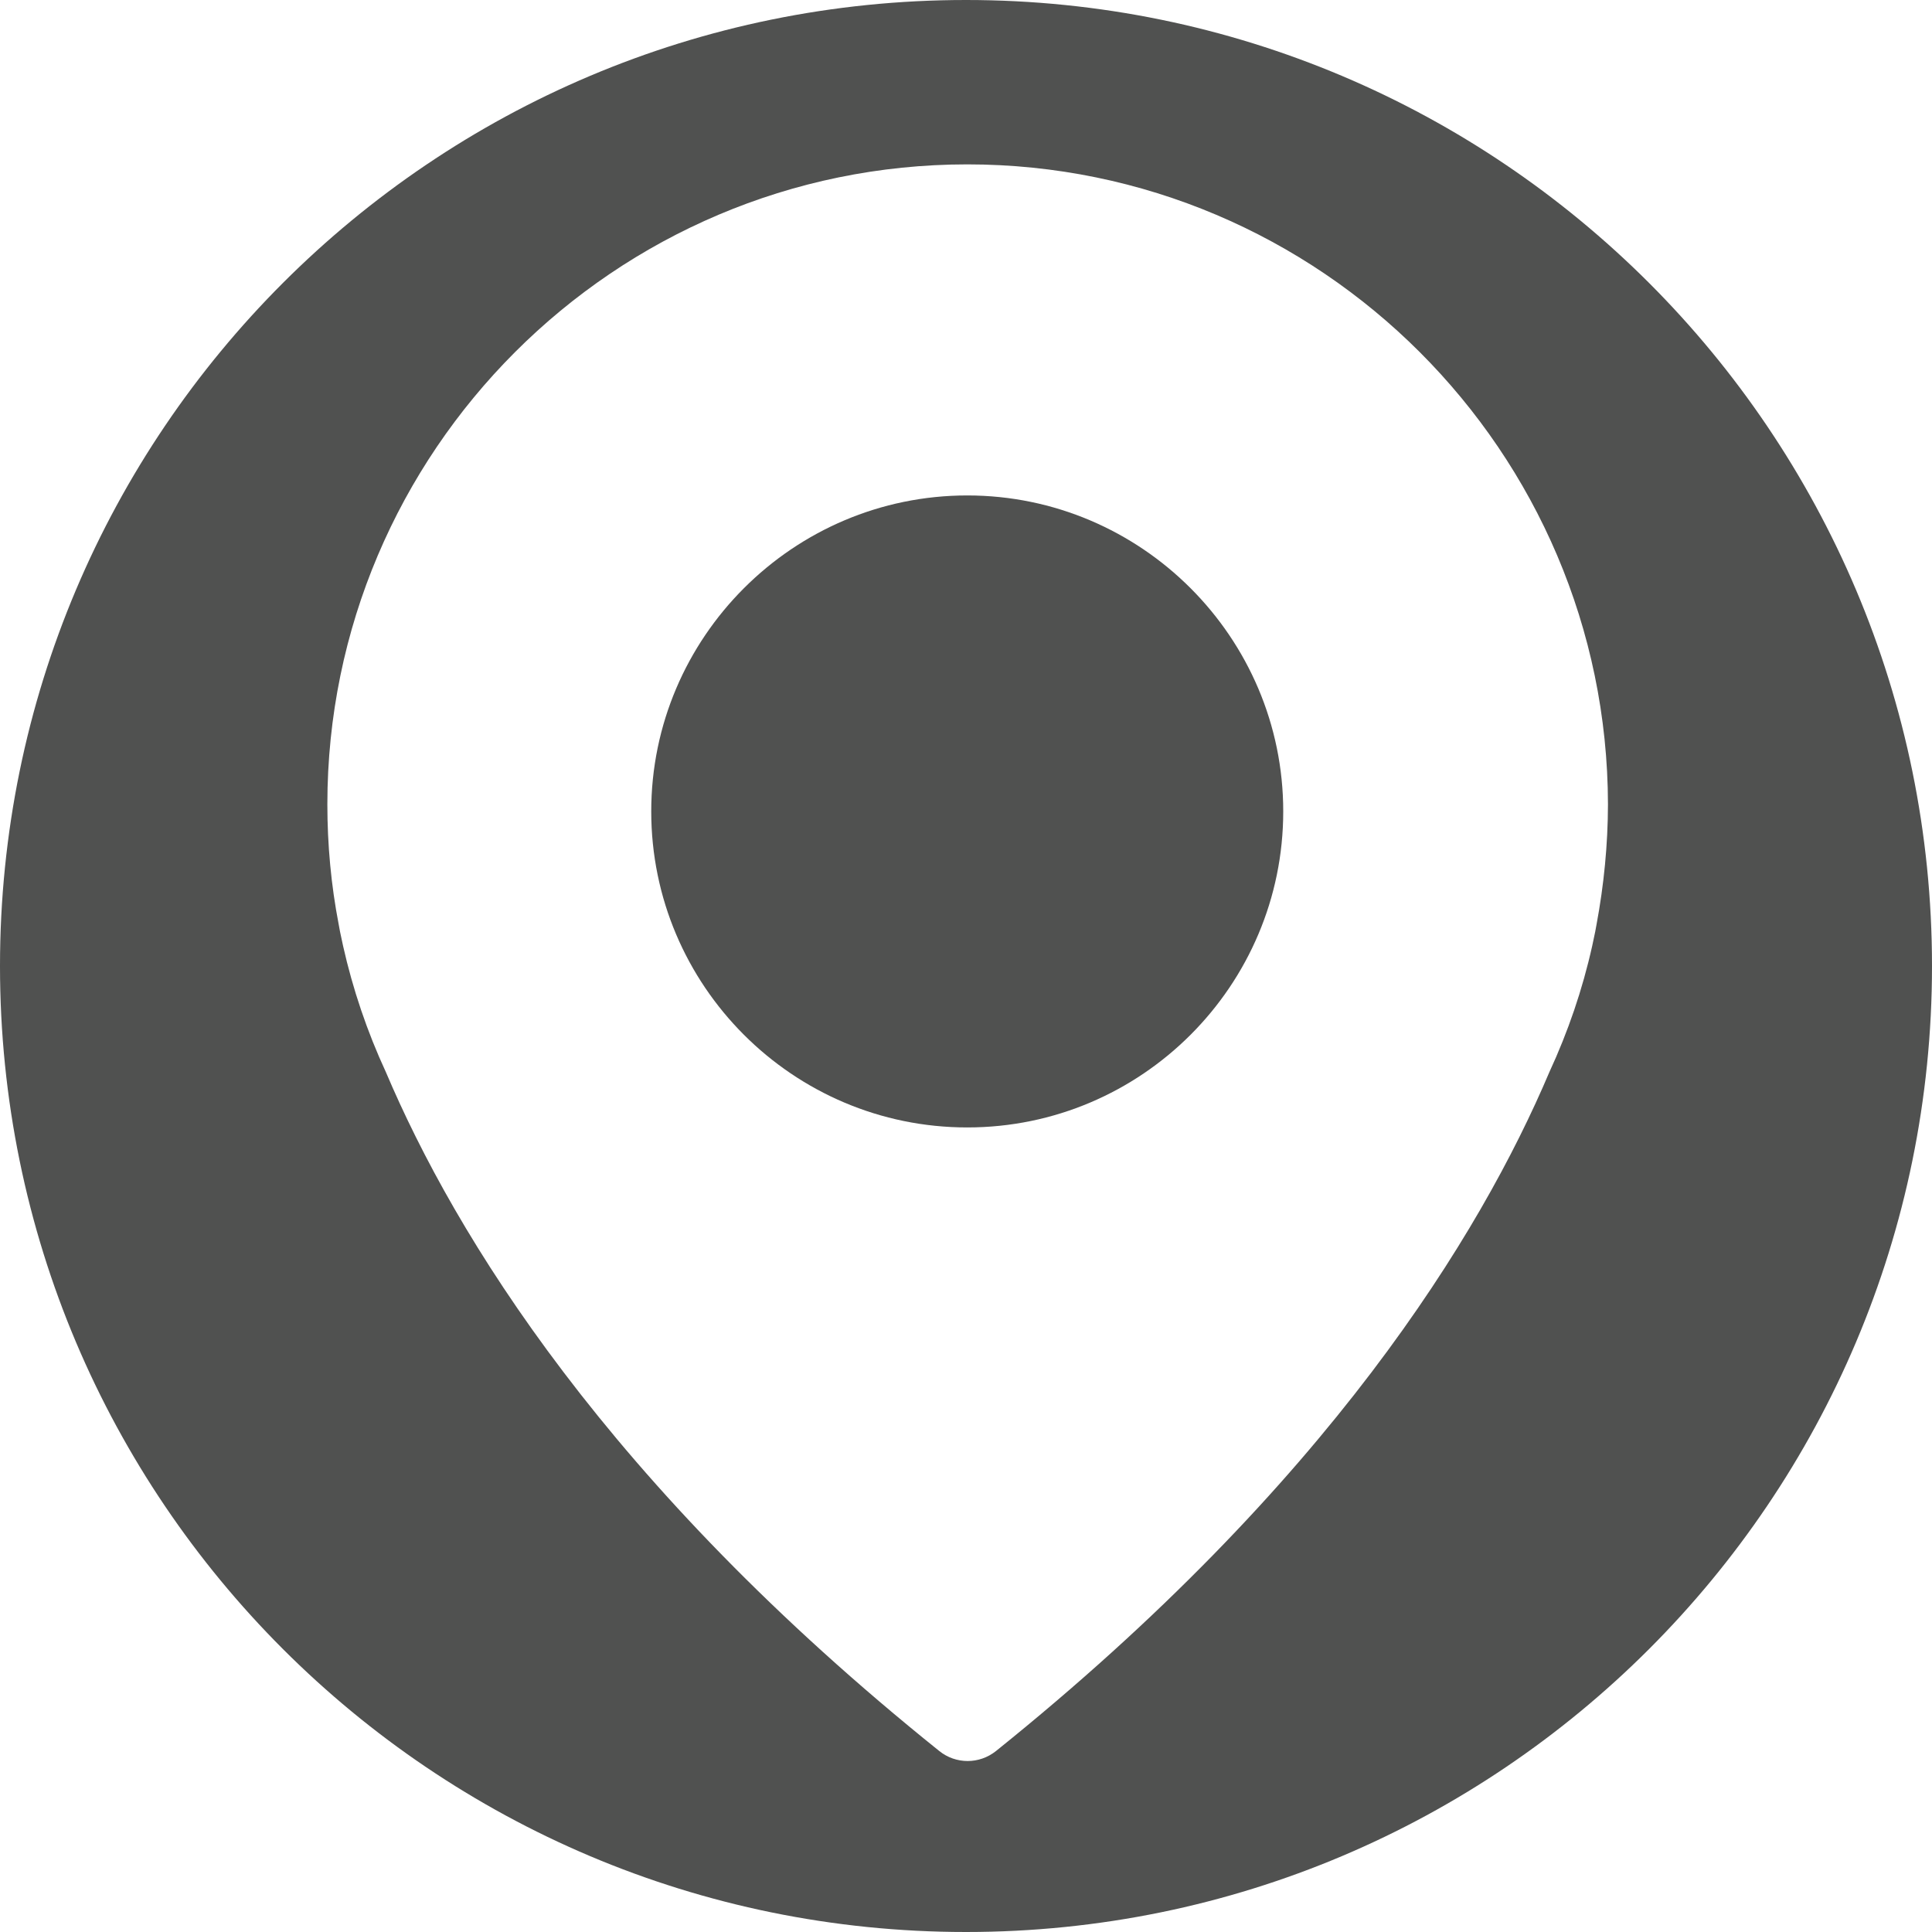
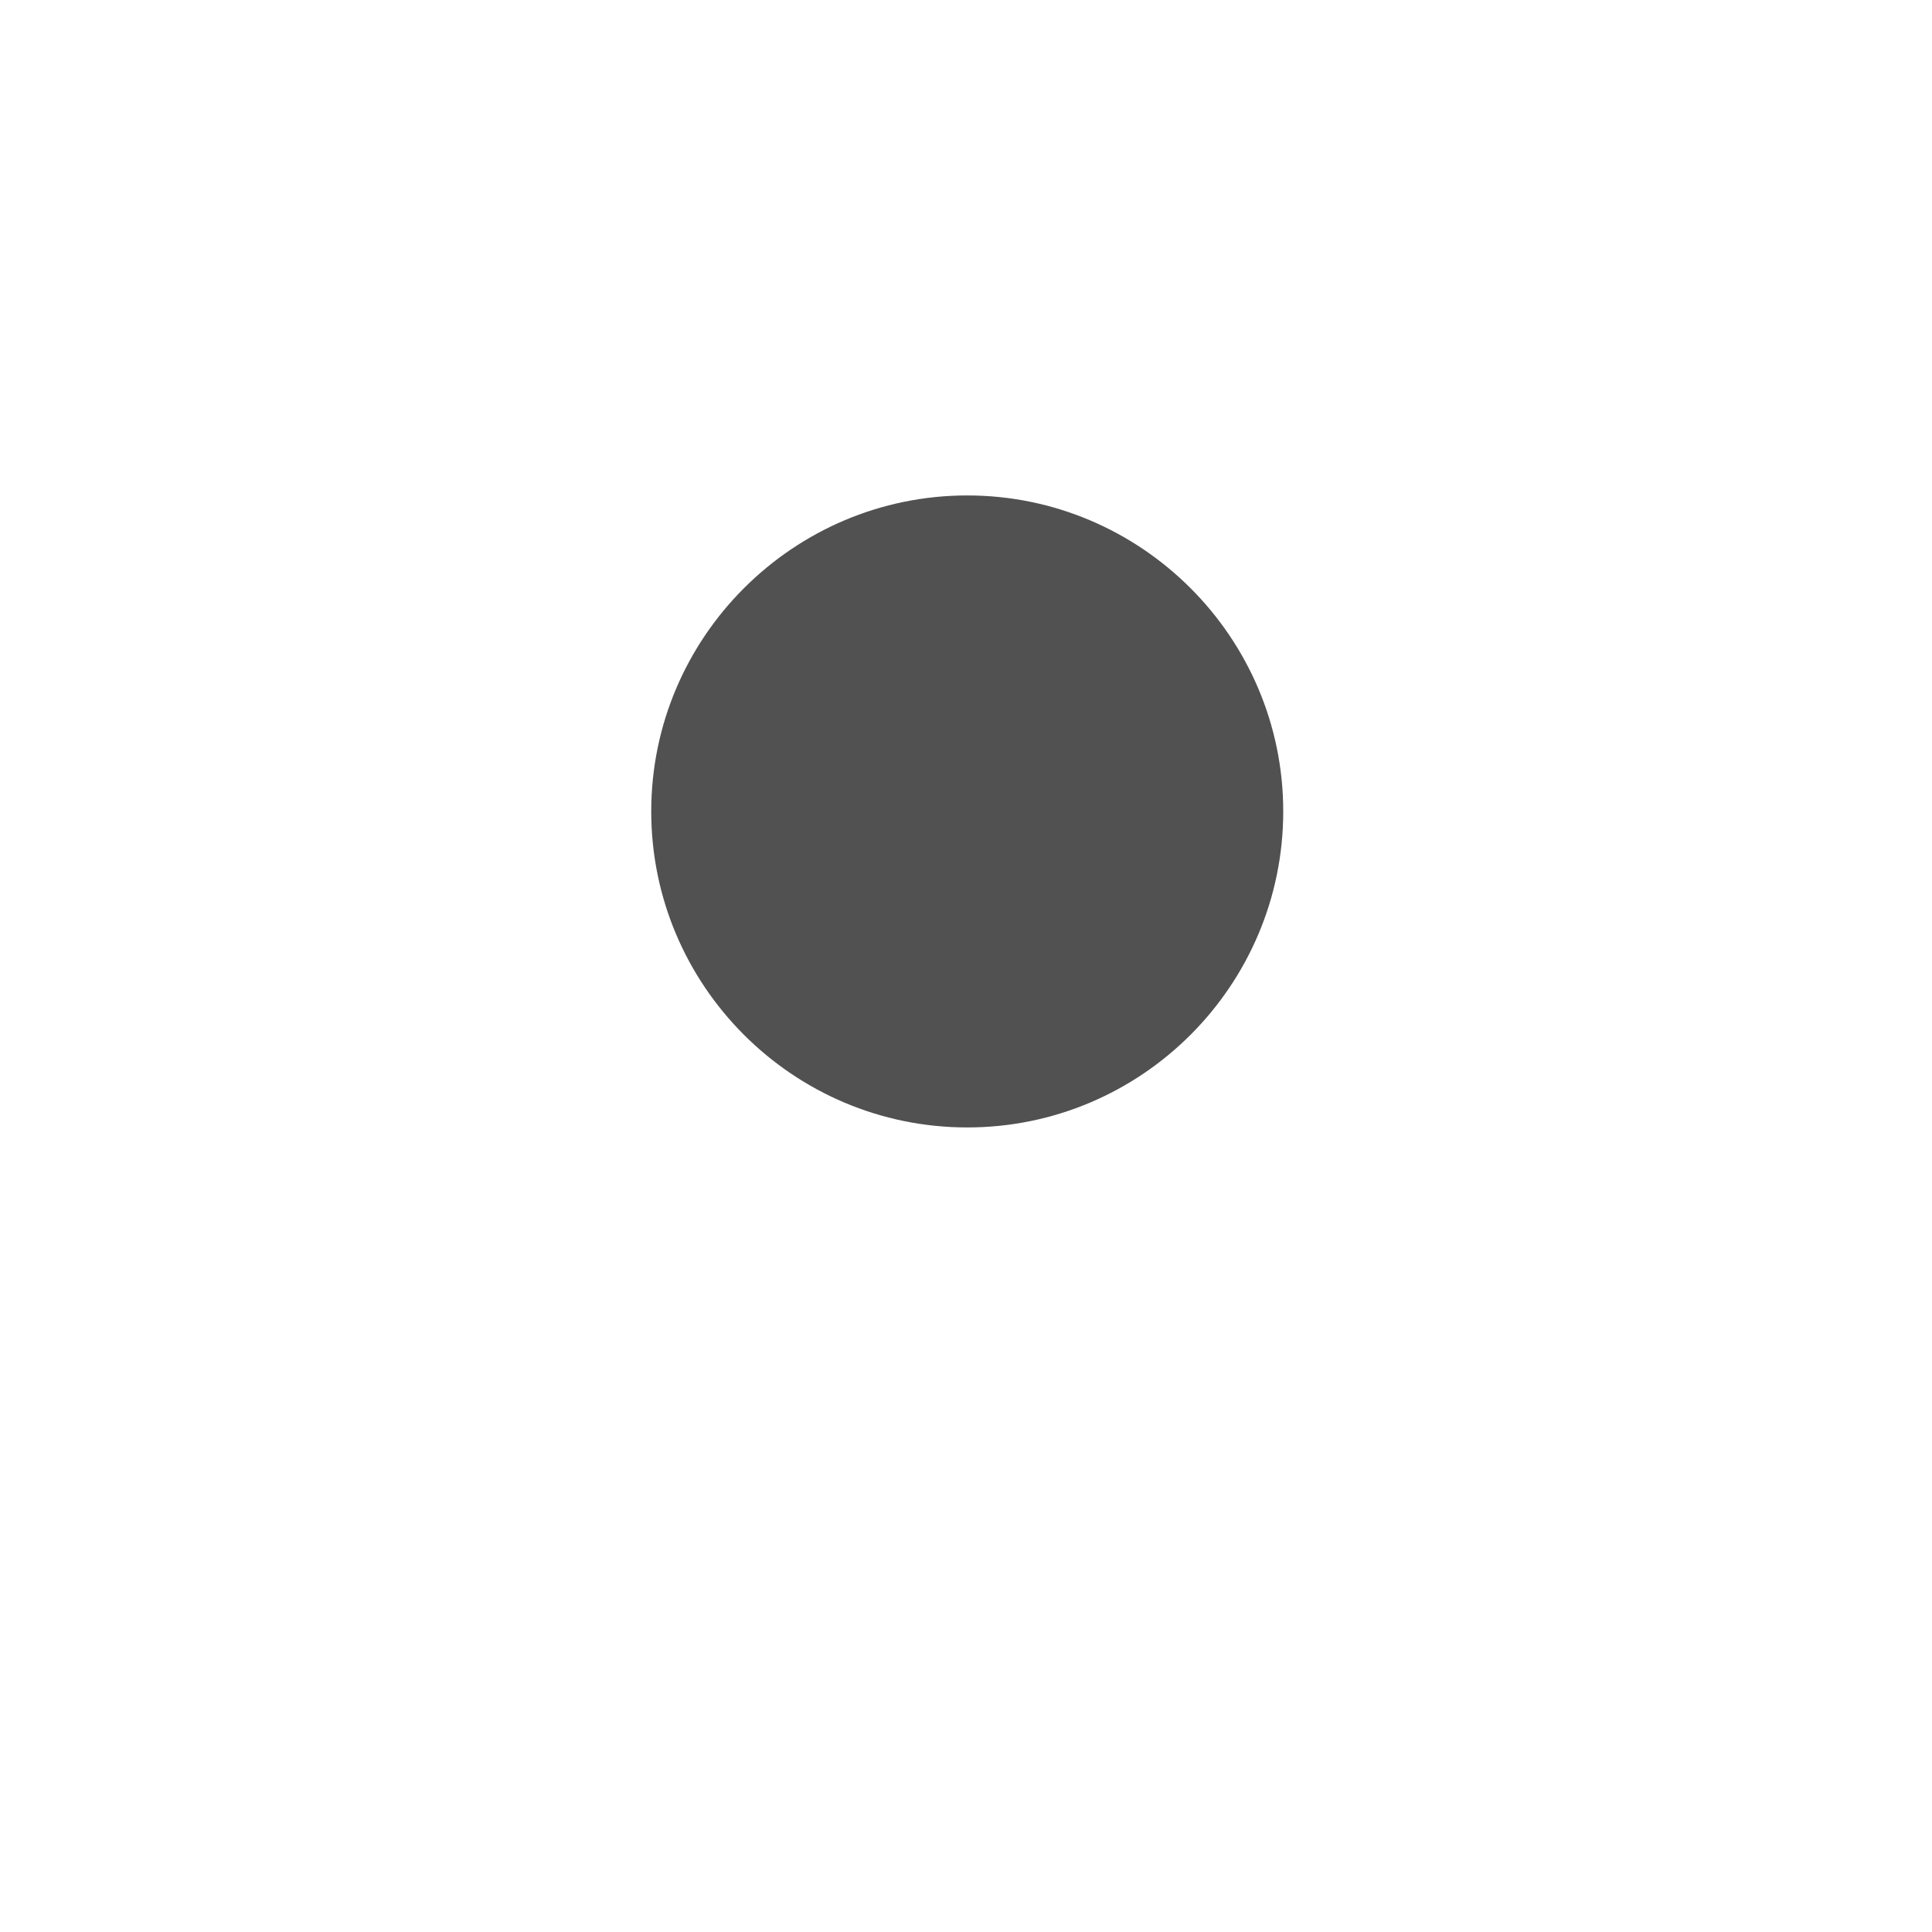
<svg xmlns="http://www.w3.org/2000/svg" version="1.1" id="Layer_1" x="0px" y="0px" width="50px" height="50px" viewBox="0 0 50 50" enable-background="new 0 0 50 50" xml:space="preserve">
  <g>
    <path fill="#505150" d="M25.033,12.822c-4.505,0-8.179,3.673-8.179,8.177c0,4.505,3.664,8.179,8.179,8.179   c4.513,0,8.177-3.674,8.177-8.179C33.21,16.495,29.538,12.822,25.033,12.822z" />
-     <path fill="#505150" d="M25,0C11.193,0,0,11.193,0,25s11.193,25,25,25s25-11.193,25-25S38.807,0,25,0z M41.318,23.927   c-0.009,0.061-0.043,0.242-0.112,0.554c-0.251,1.126-0.624,2.218-1.109,3.266c-1.783,4.202-5.717,10.656-14.319,17.568   c-0.217,0.174-0.477,0.26-0.736,0.26s-0.52-0.086-0.735-0.26c-8.611-6.912-12.535-13.366-14.32-17.568   c-0.485-1.048-0.857-2.148-1.108-3.266c-0.07-0.312-0.104-0.494-0.113-0.554c-0.198-1.022-0.294-2.07-0.294-3.11   c0-9.13,7.433-16.563,16.563-16.563c9.13,0,16.563,7.433,16.579,16.563C41.612,21.857,41.509,22.905,41.318,23.927z" />
  </g>
</svg>